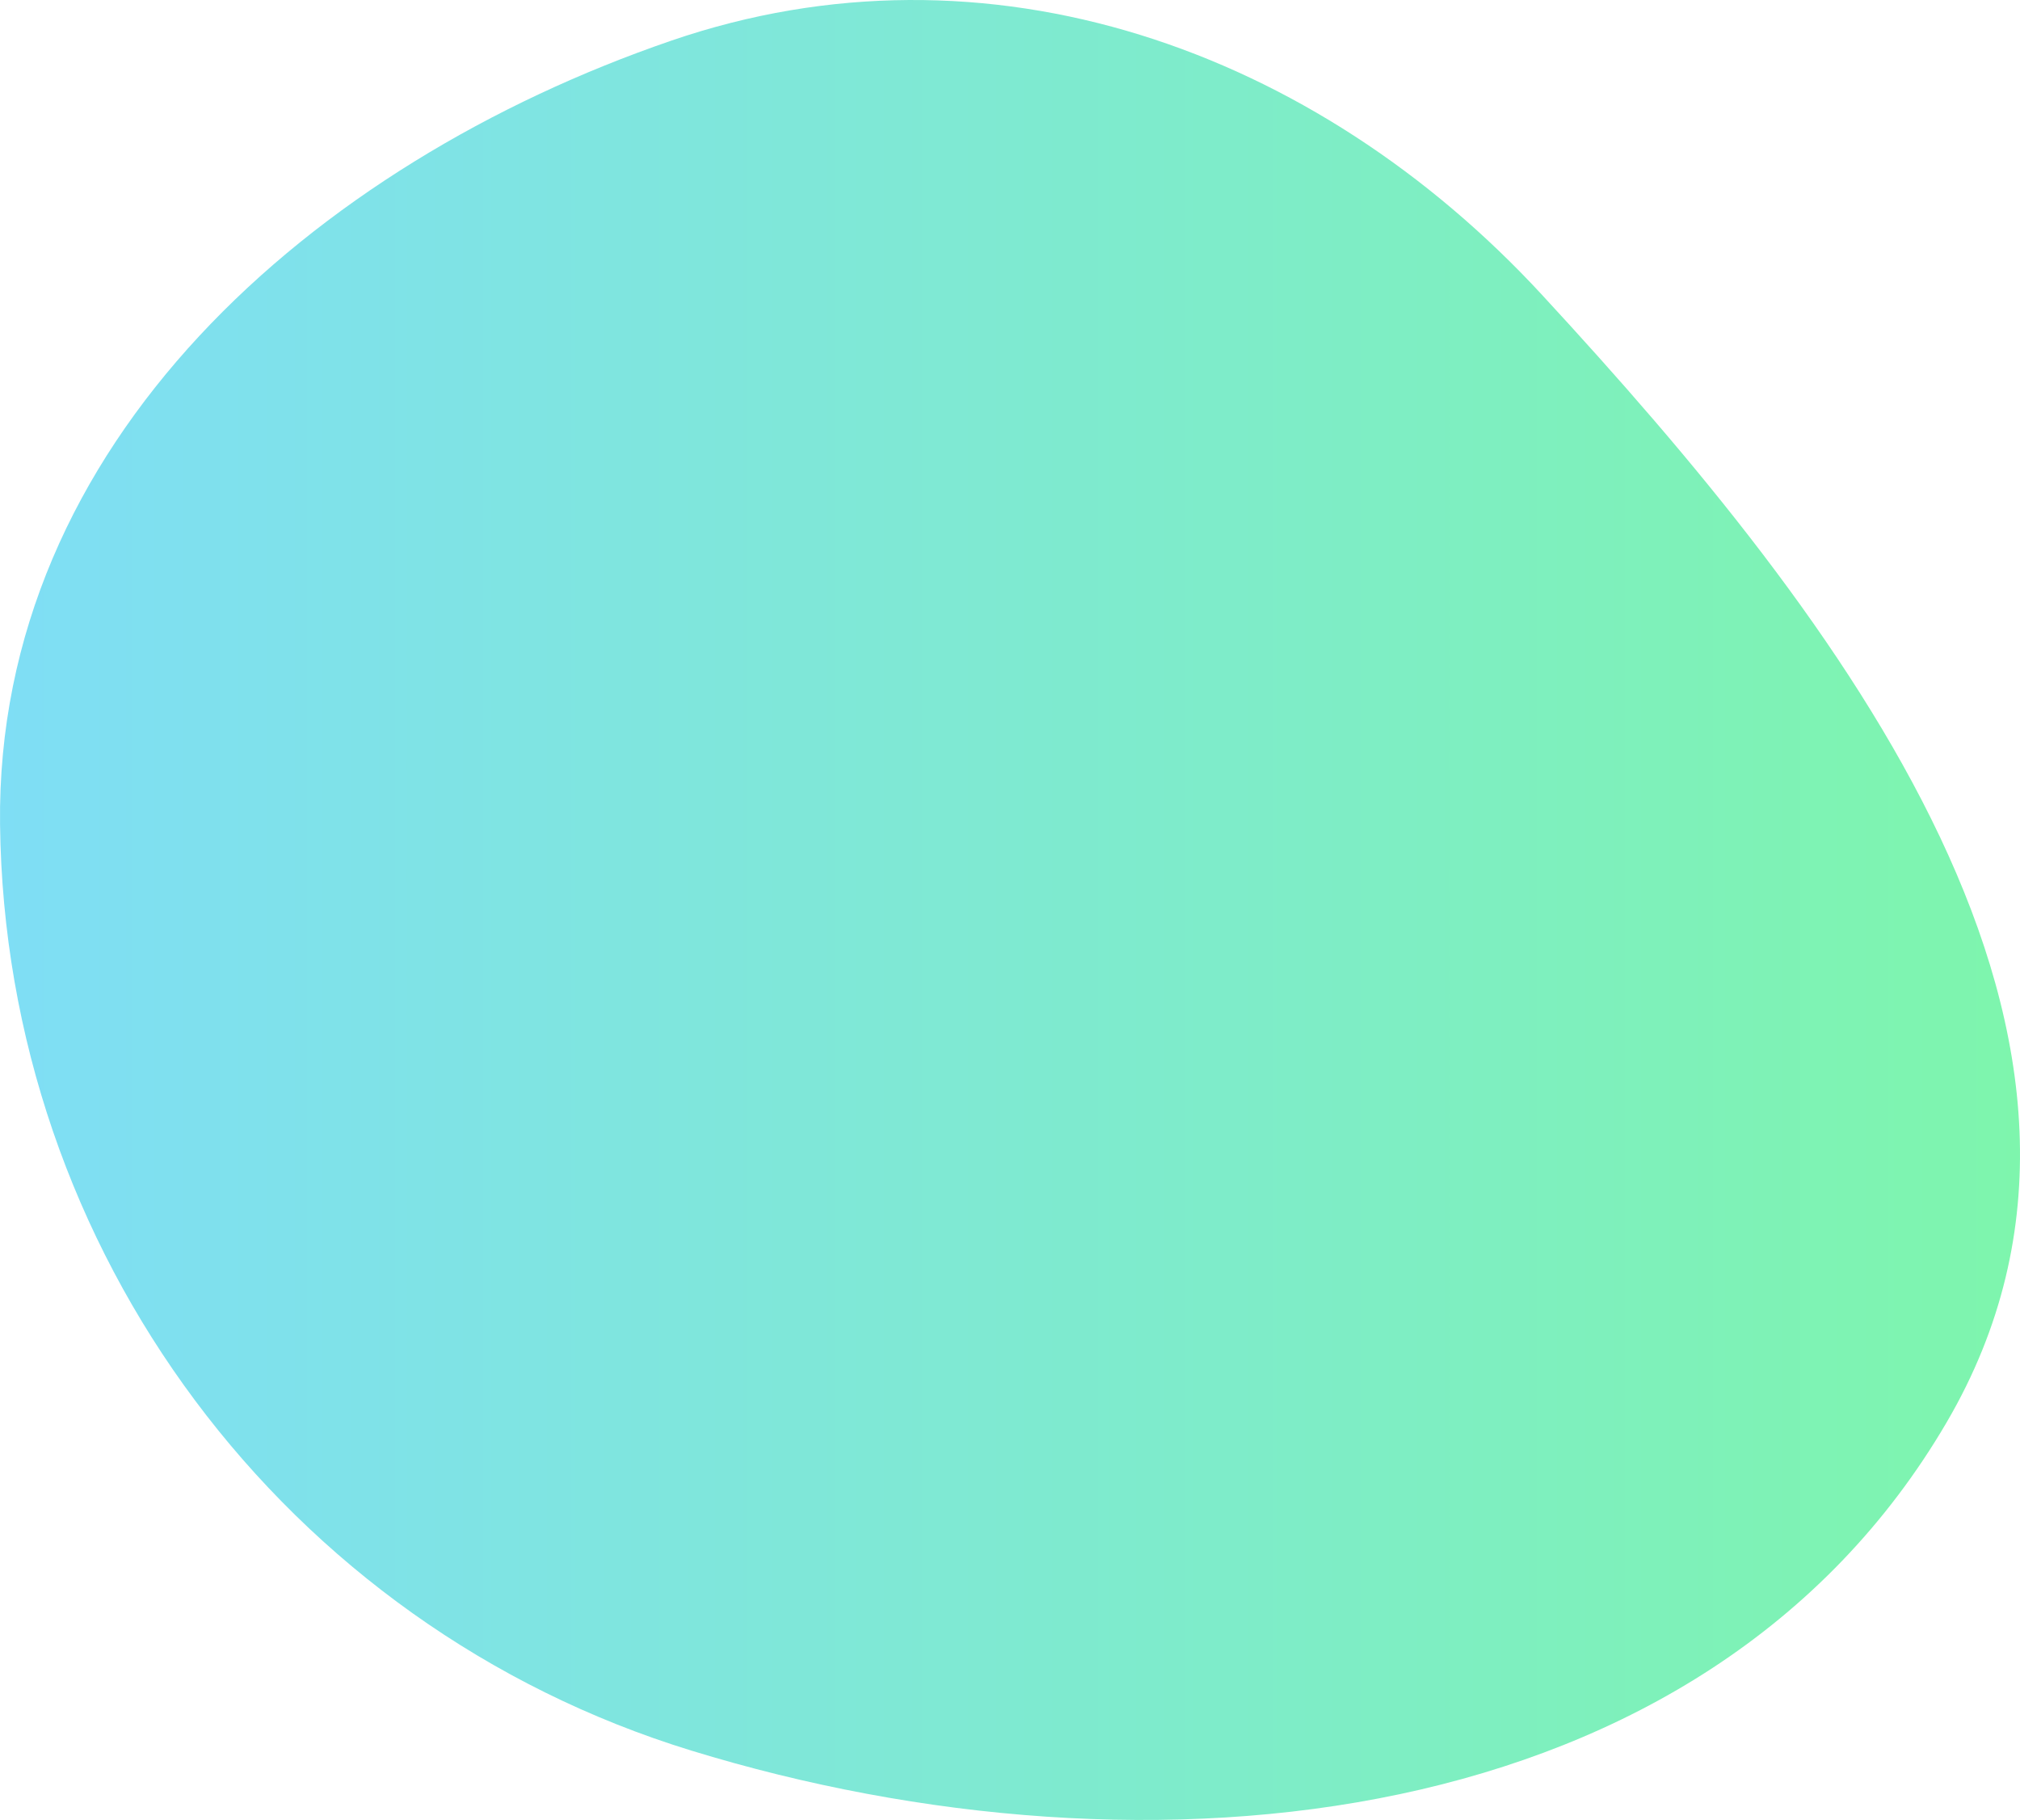
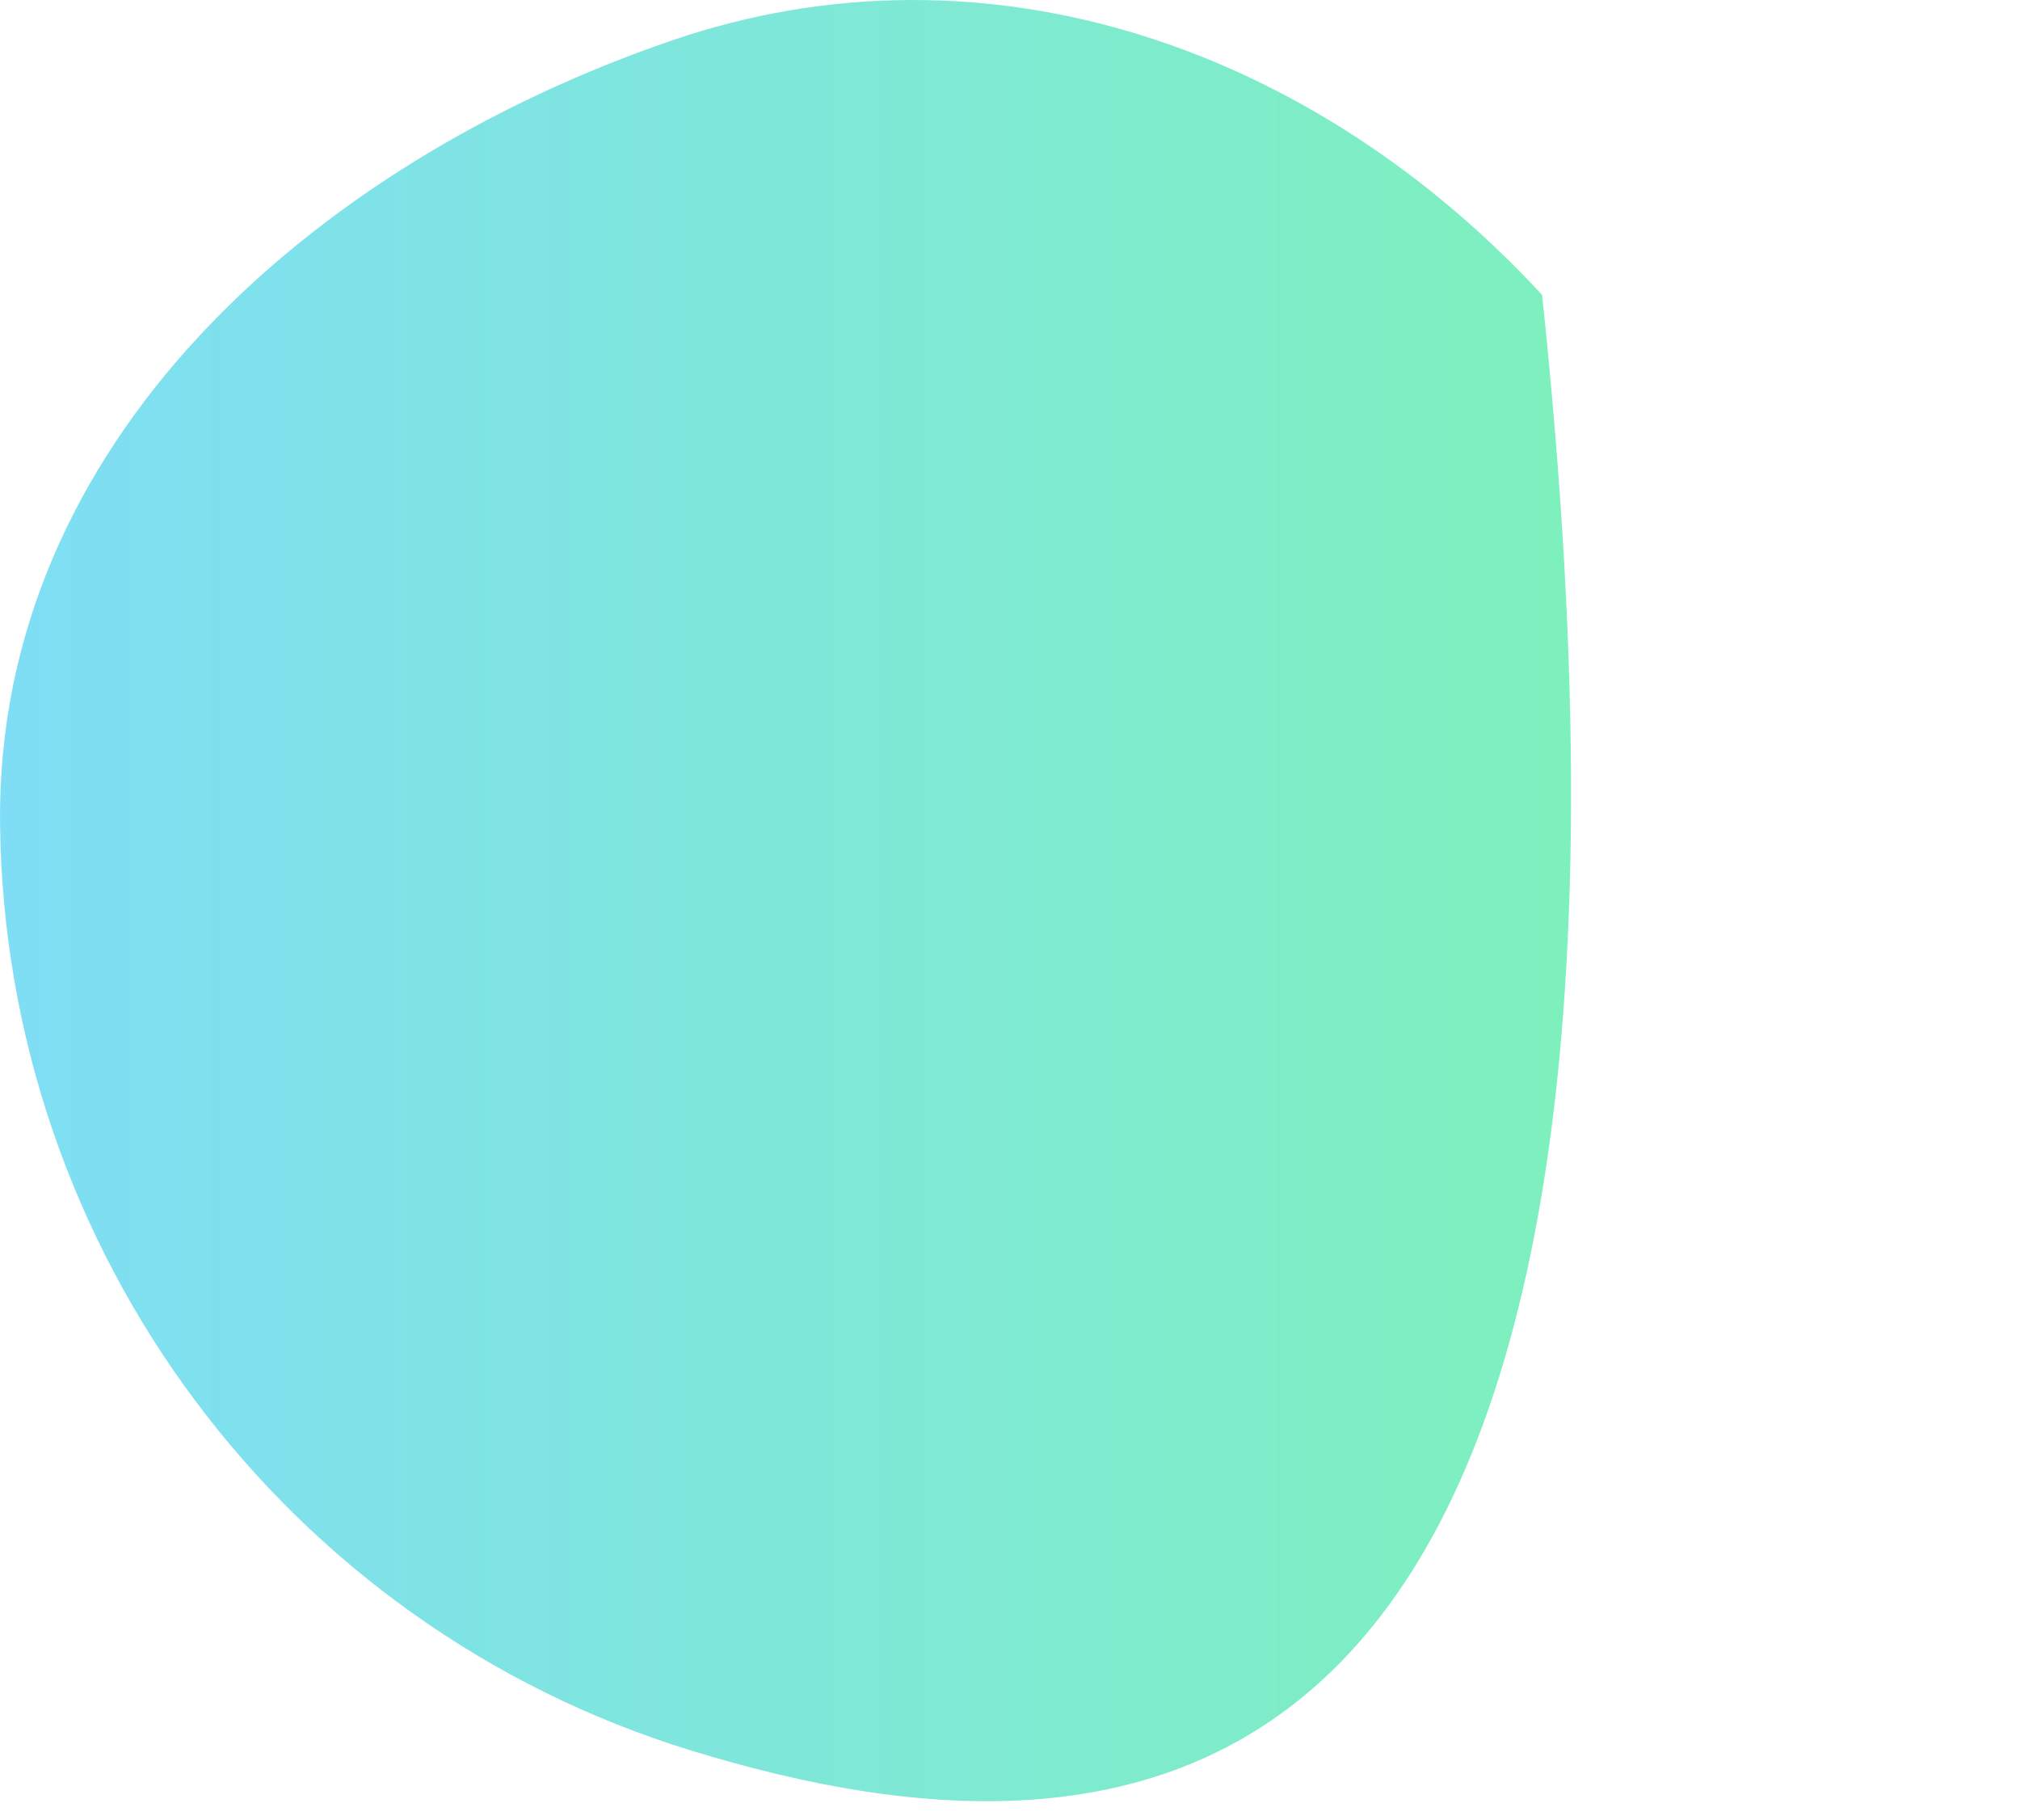
<svg xmlns="http://www.w3.org/2000/svg" width="766" height="690" viewBox="0 0 766 690" fill="none">
-   <path fill-rule="evenodd" clip-rule="evenodd" d="M262.101 663.681C107.975 616.353 1.905 474.153 0.018 312.524C-1.668 168.192 118.347 62.16 254.532 15.42C374.461 -25.739 498.659 18.566 584.784 111.832C698.202 234.651 822.649 394.803 738.214 539.201C646.497 696.055 435.479 716.92 262.101 663.681Z" fill="url(#paint0_linear_677_11396)" />
+   <path fill-rule="evenodd" clip-rule="evenodd" d="M262.101 663.681C107.975 616.353 1.905 474.153 0.018 312.524C-1.668 168.192 118.347 62.16 254.532 15.42C374.461 -25.739 498.659 18.566 584.784 111.832C646.497 696.055 435.479 716.92 262.101 663.681Z" fill="url(#paint0_linear_677_11396)" />
  <defs>
    <linearGradient id="paint0_linear_677_11396" x1="0" y1="345" x2="766" y2="345" gradientUnits="userSpaceOnUse">
      <stop stop-color="#7FDEF5" />
      <stop offset="1" stop-color="#7EF5AD" />
    </linearGradient>
  </defs>
</svg>